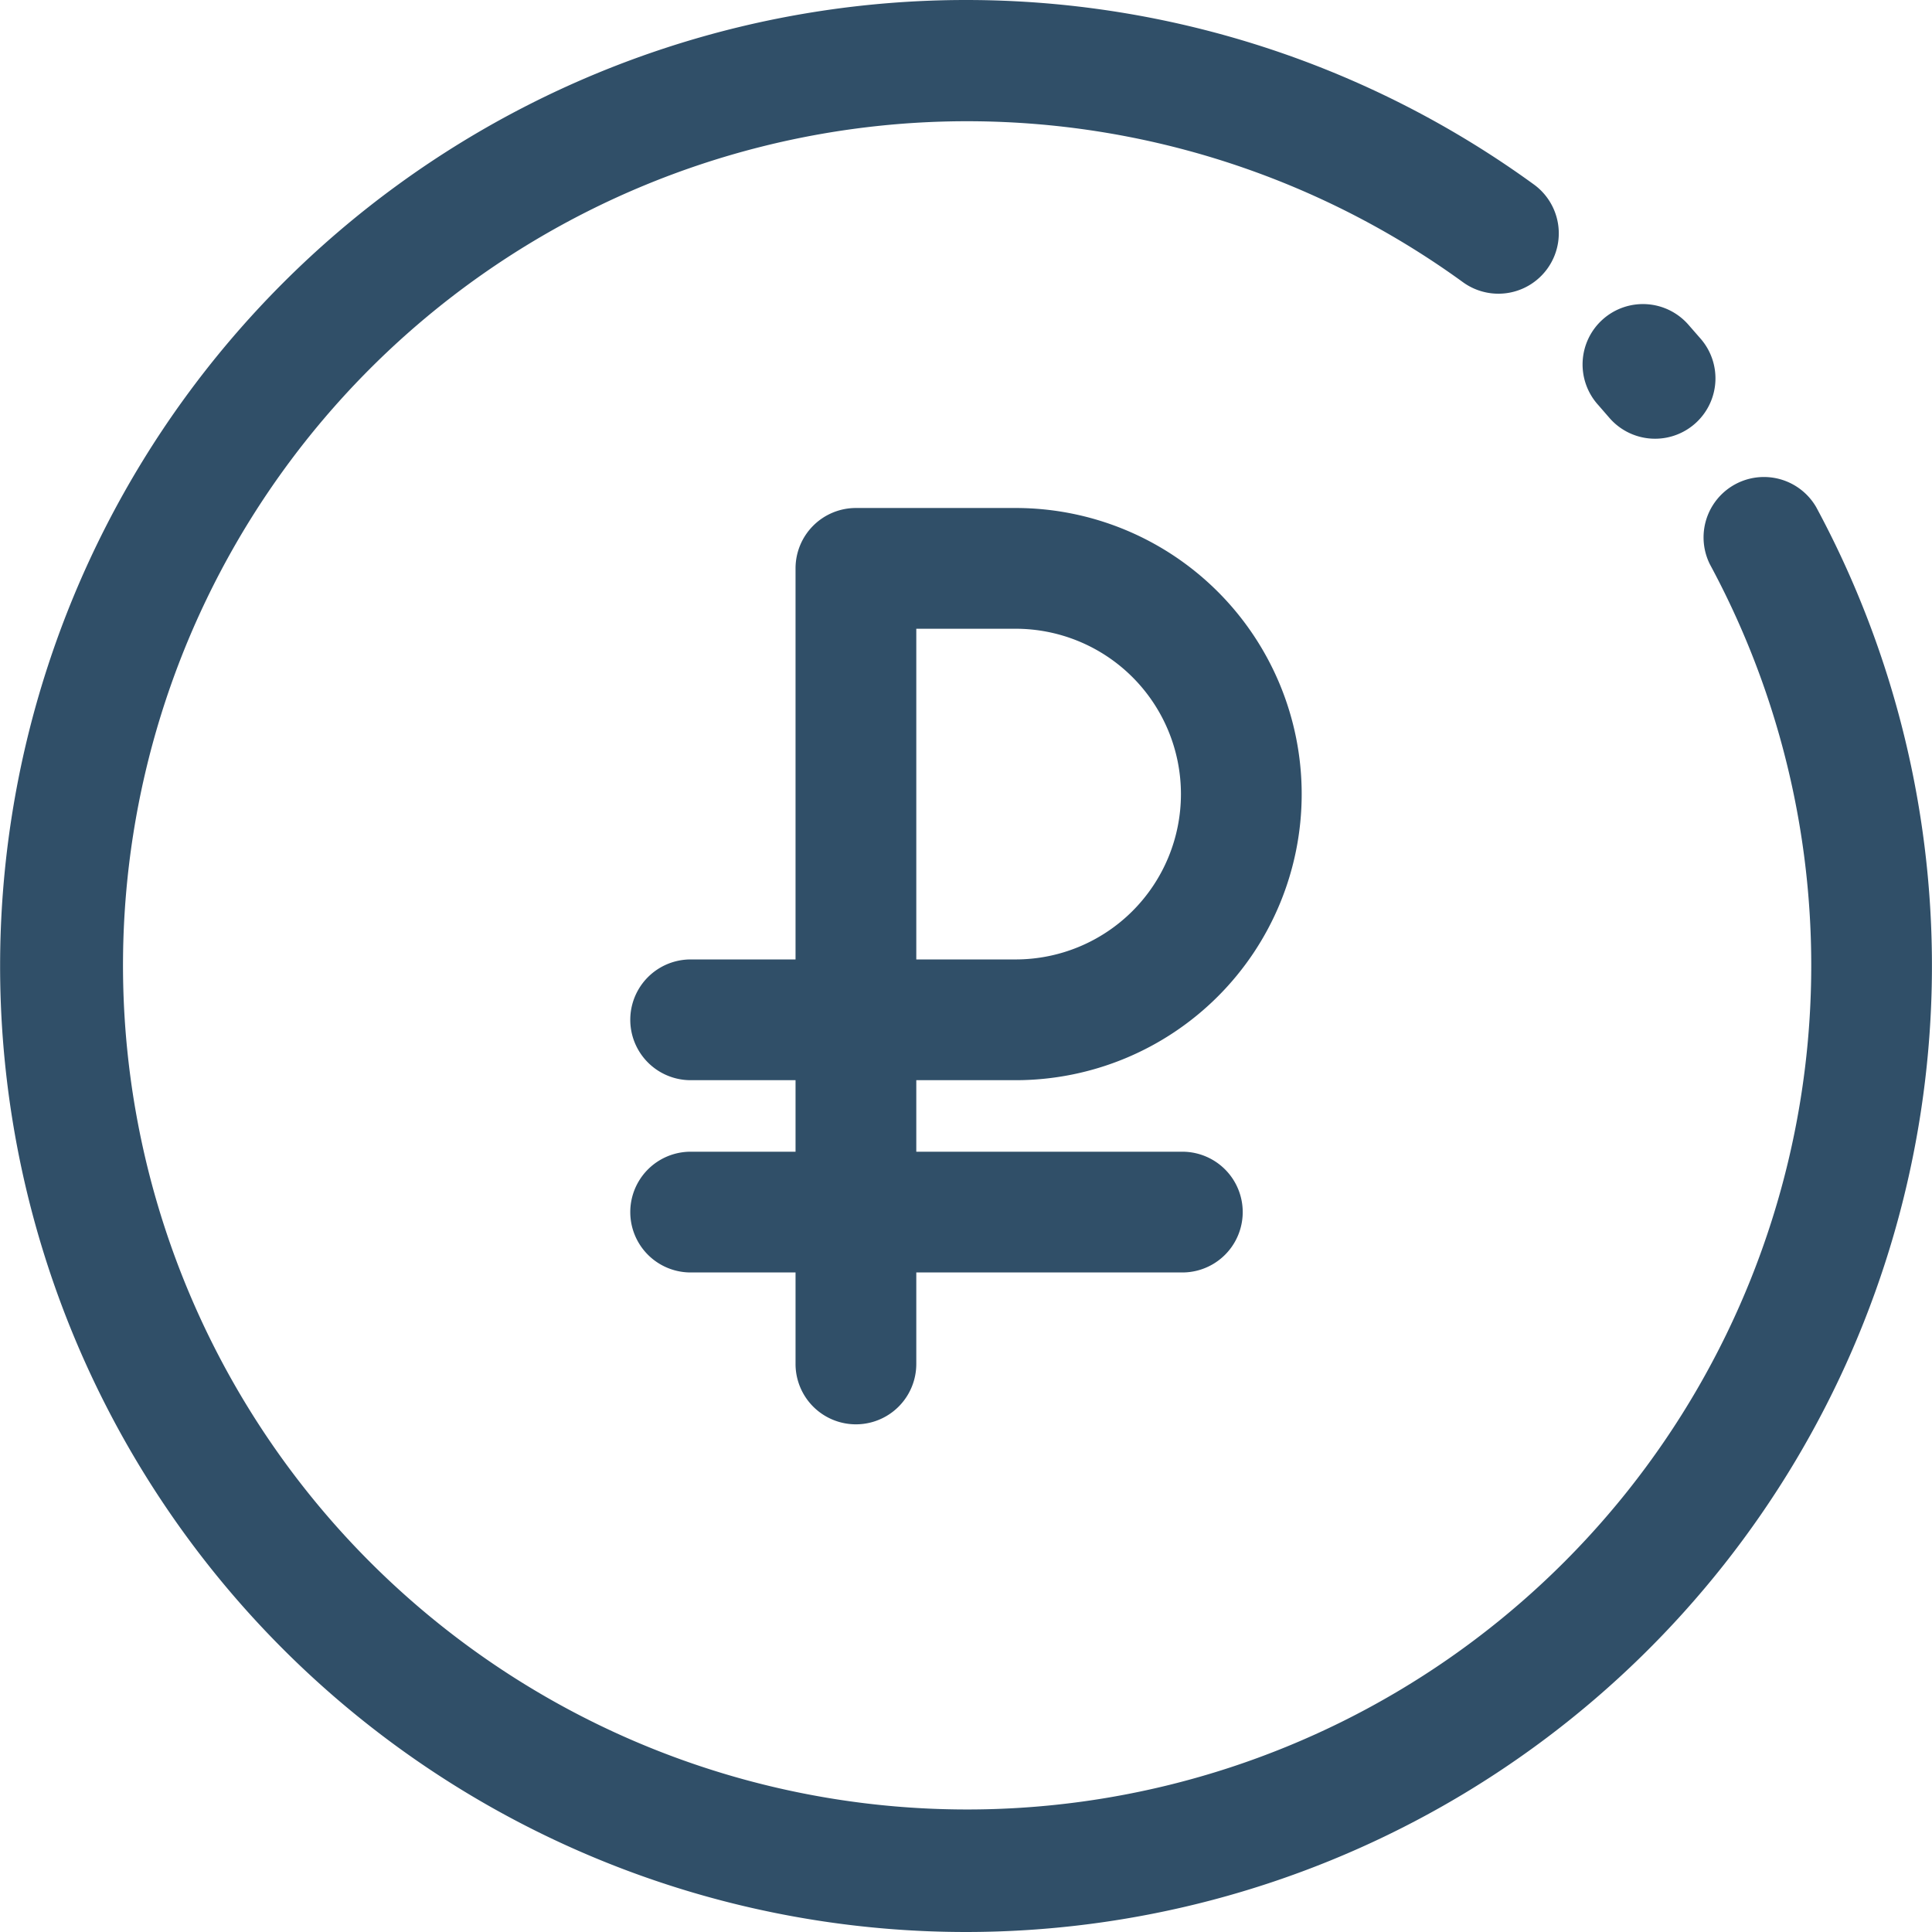
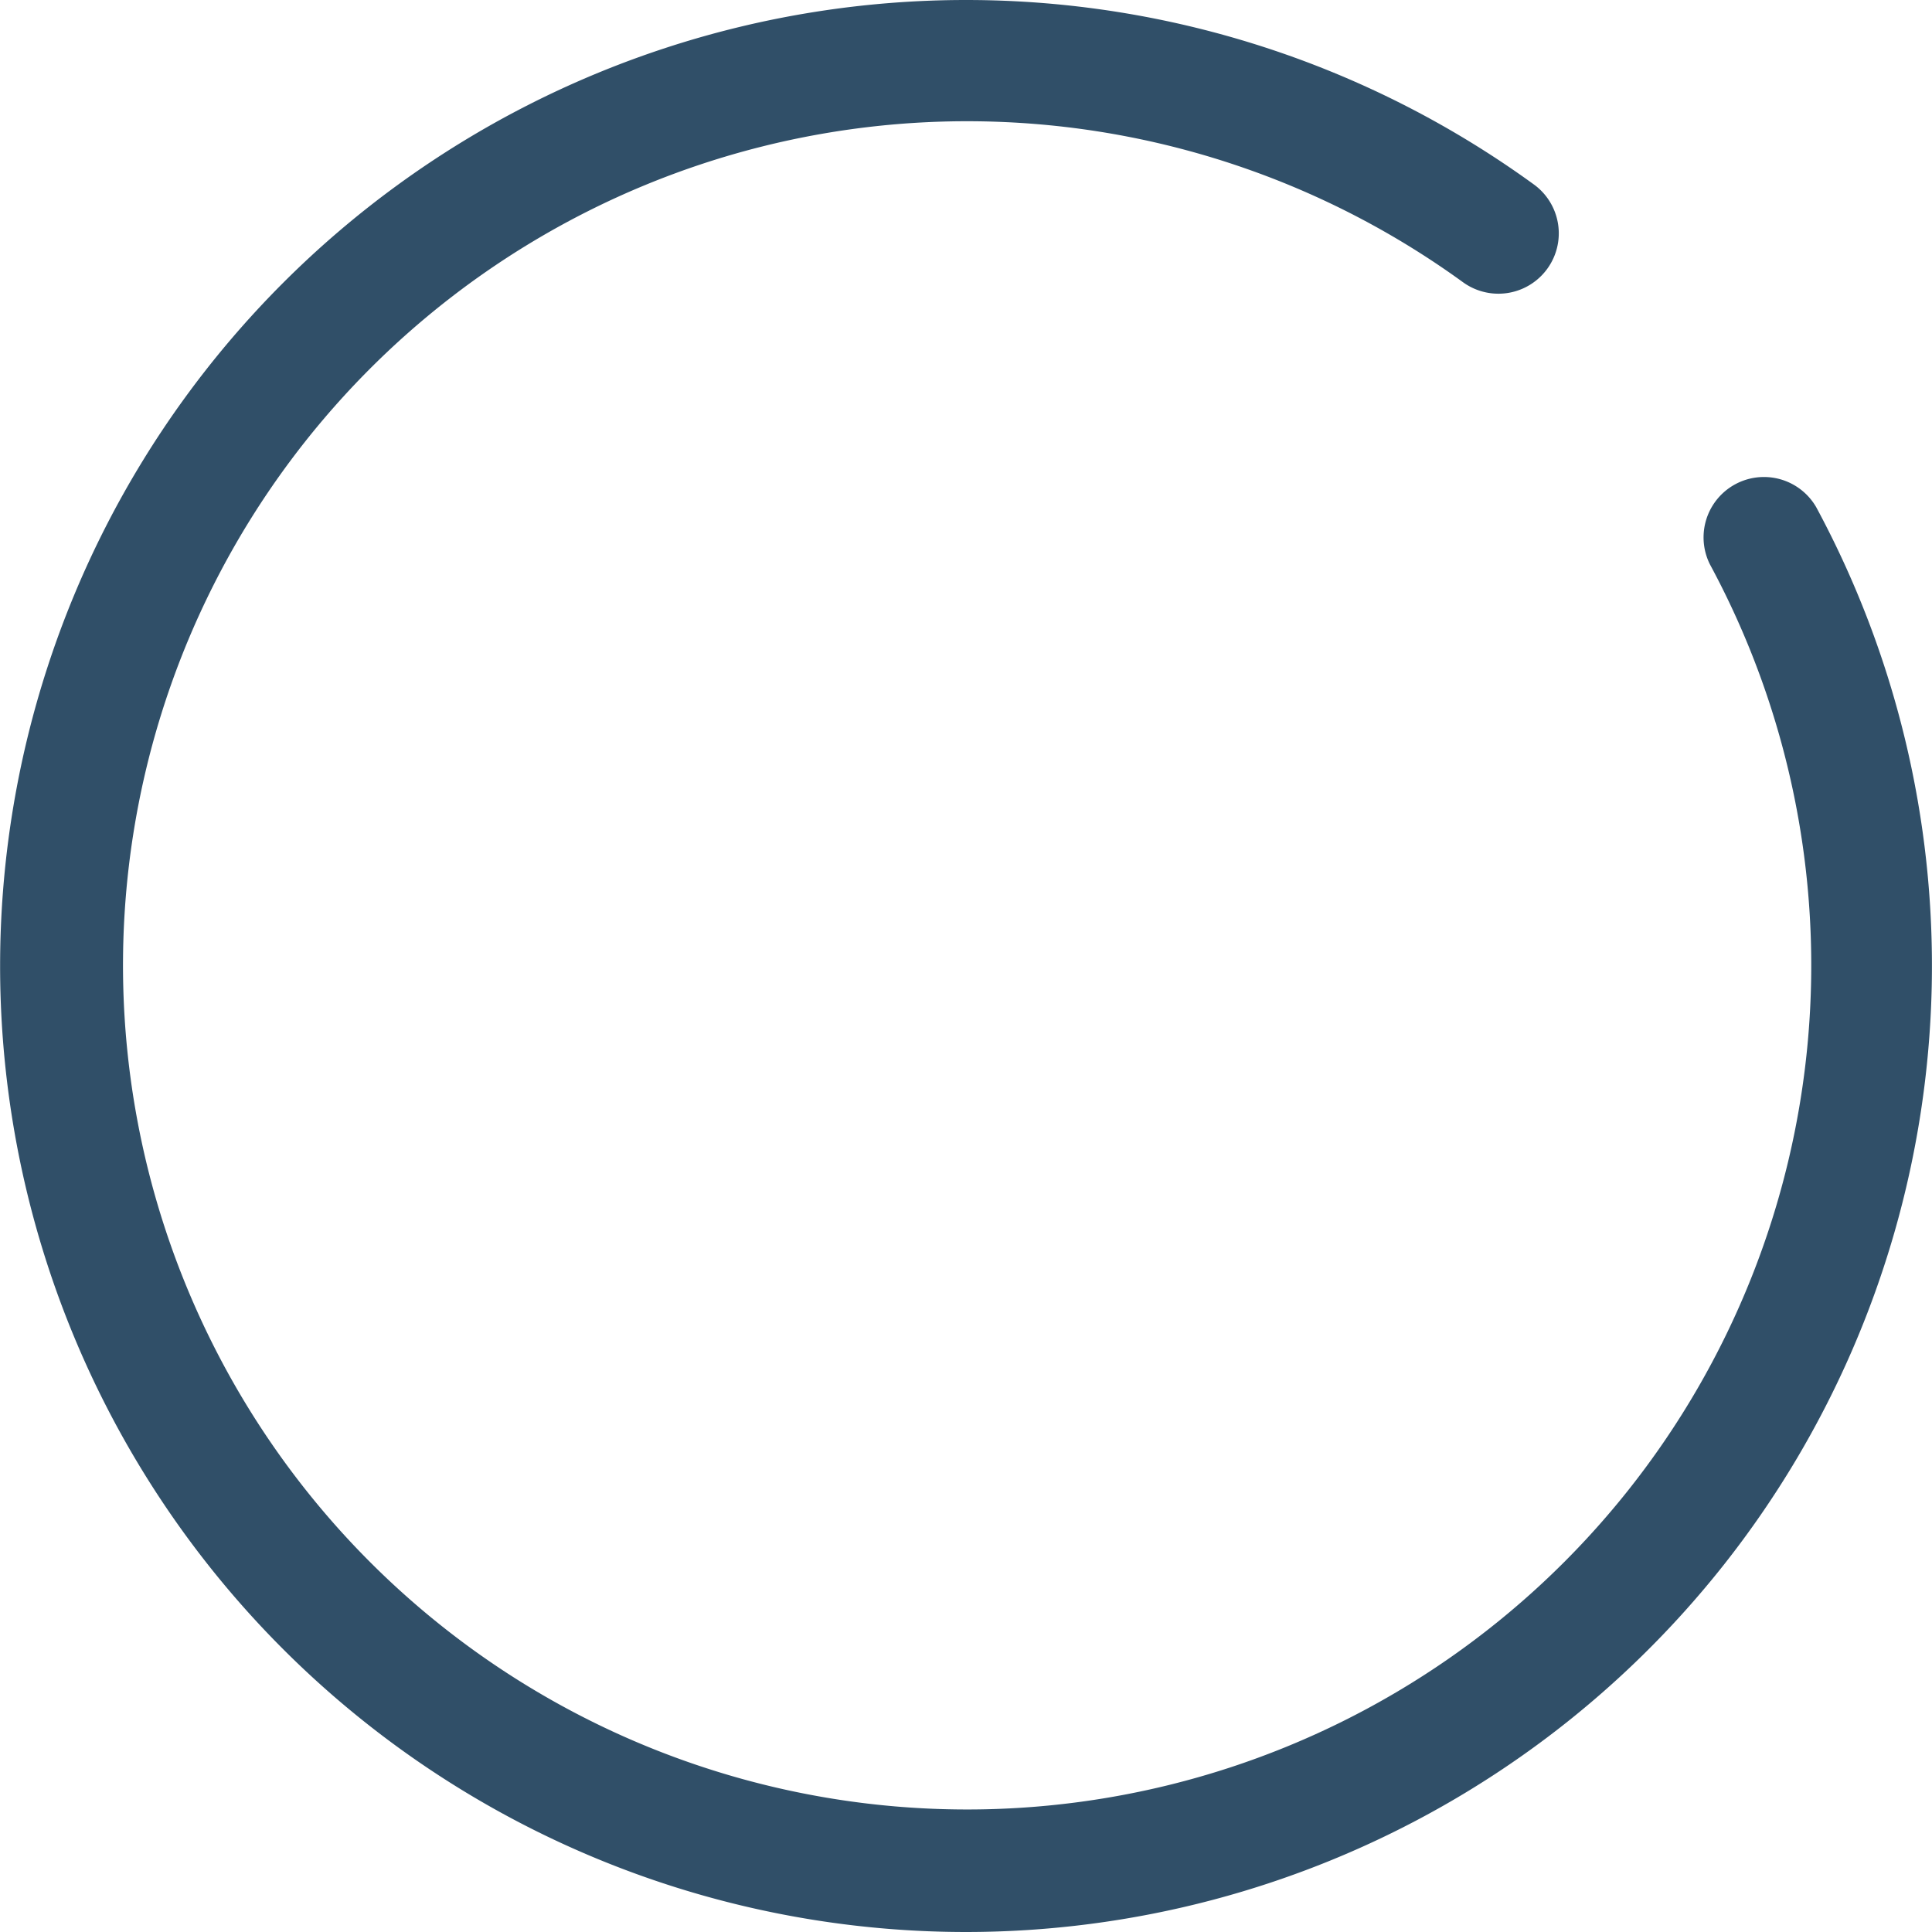
<svg xmlns="http://www.w3.org/2000/svg" width="512" height="512" x="0" y="0" viewBox="0 0 48 48" style="enable-background:new 0 0 512 512" xml:space="preserve" class="">
  <g>
    <g fill="rgb(0,0,0)">
-       <path d="m29.375 28.614h-6.61v-1.777h2.467a7.108 7.108 0 1 0 0-14.216h-3.967a1.5 1.5 0 0 0 -1.5 1.5v9.716h-2.606a1.5 1.5 0 1 0 0 3h2.606v1.777h-2.606a1.5 1.5 0 1 0 0 3h2.606v2.273a1.5 1.5 0 0 0 3 0v-2.273h6.61a1.5 1.5 0 0 0 0-3zm-6.61-12.993h2.467a4.108 4.108 0 1 1 0 8.216h-2.467z" fill="#304f68" data-original="#000000" style="" />
      <path d="m24 48a24 24 0 1 1 14.11-43.416 1.5 1.5 0 0 1 -1.765 2.426 20.972 20.972 0 1 0 6.139 7.014 1.5 1.5 0 0 1 2.639-1.424 24.007 24.007 0 0 1 -21.123 35.4z" fill="#304f68" data-original="#000000" style="" />
-       <path d="m41.121 10.9a1.5 1.5 0 0 1 -1.141-.524l-.27-.311a1.5 1.5 0 1 1 2.242-1.993l.308.353a1.5 1.5 0 0 1 -1.139 2.475z" fill="#304f68" data-original="#000000" style="" />
    </g>
  </g>
</svg>